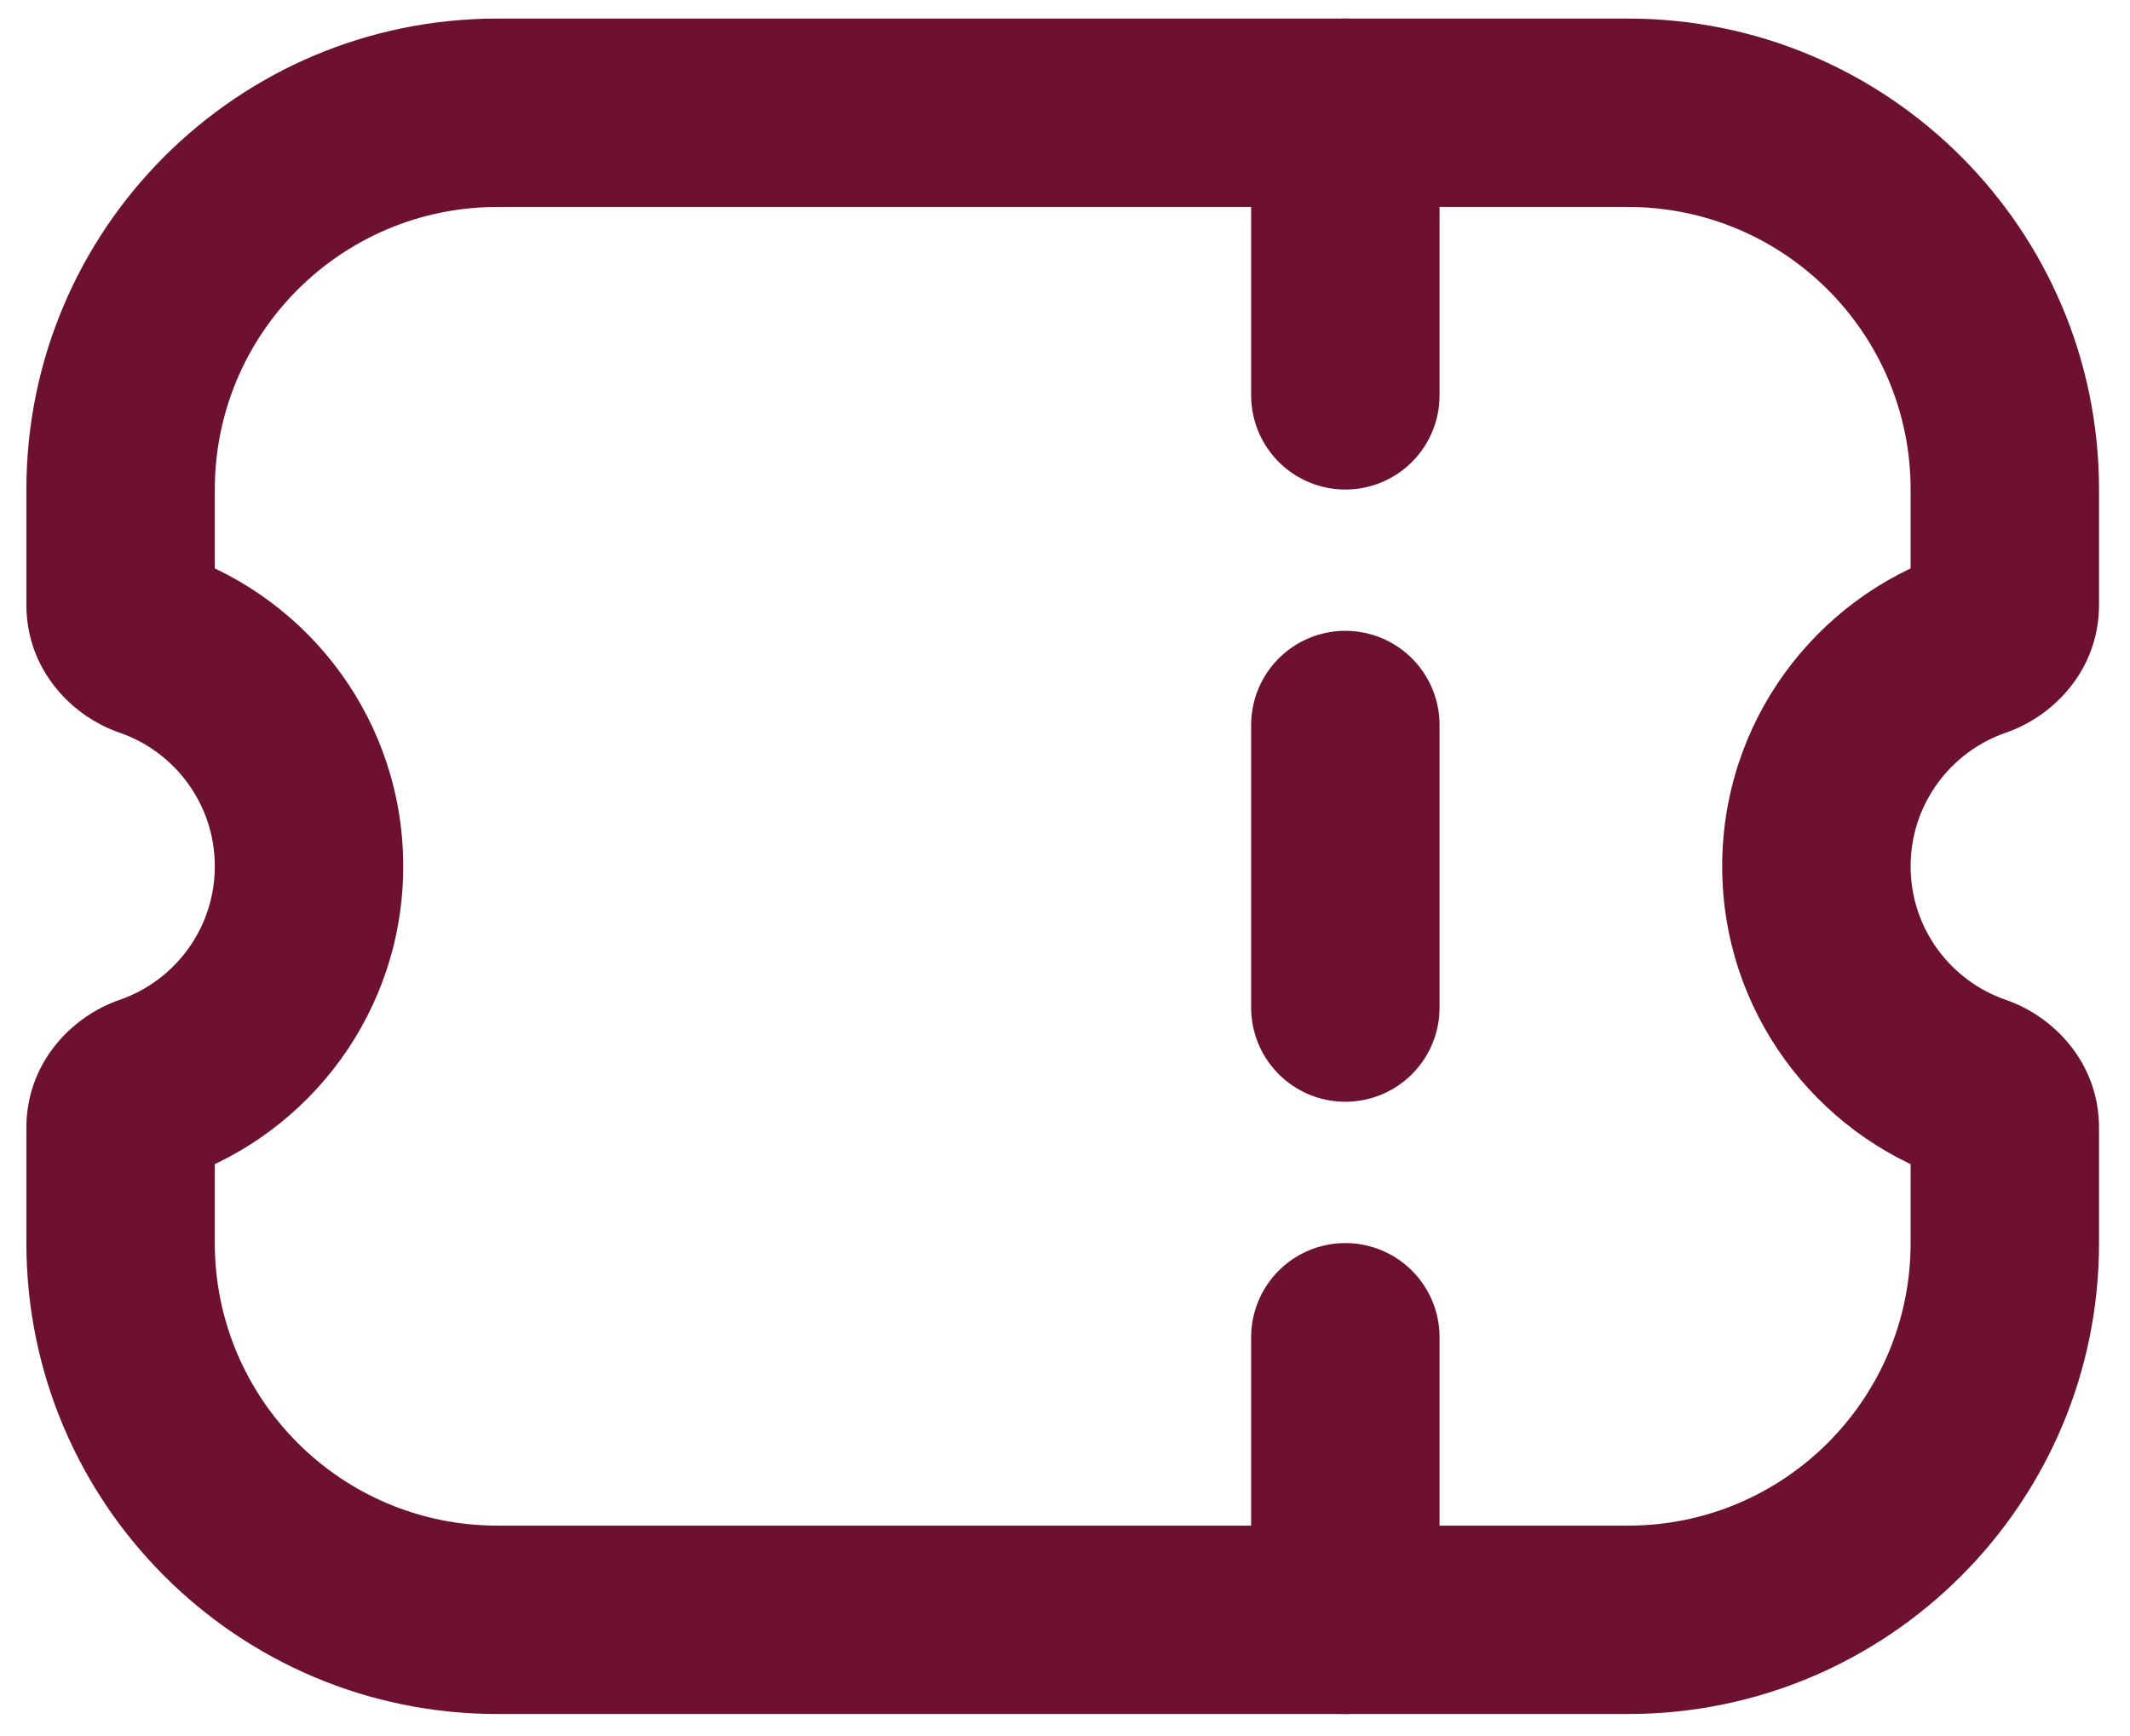
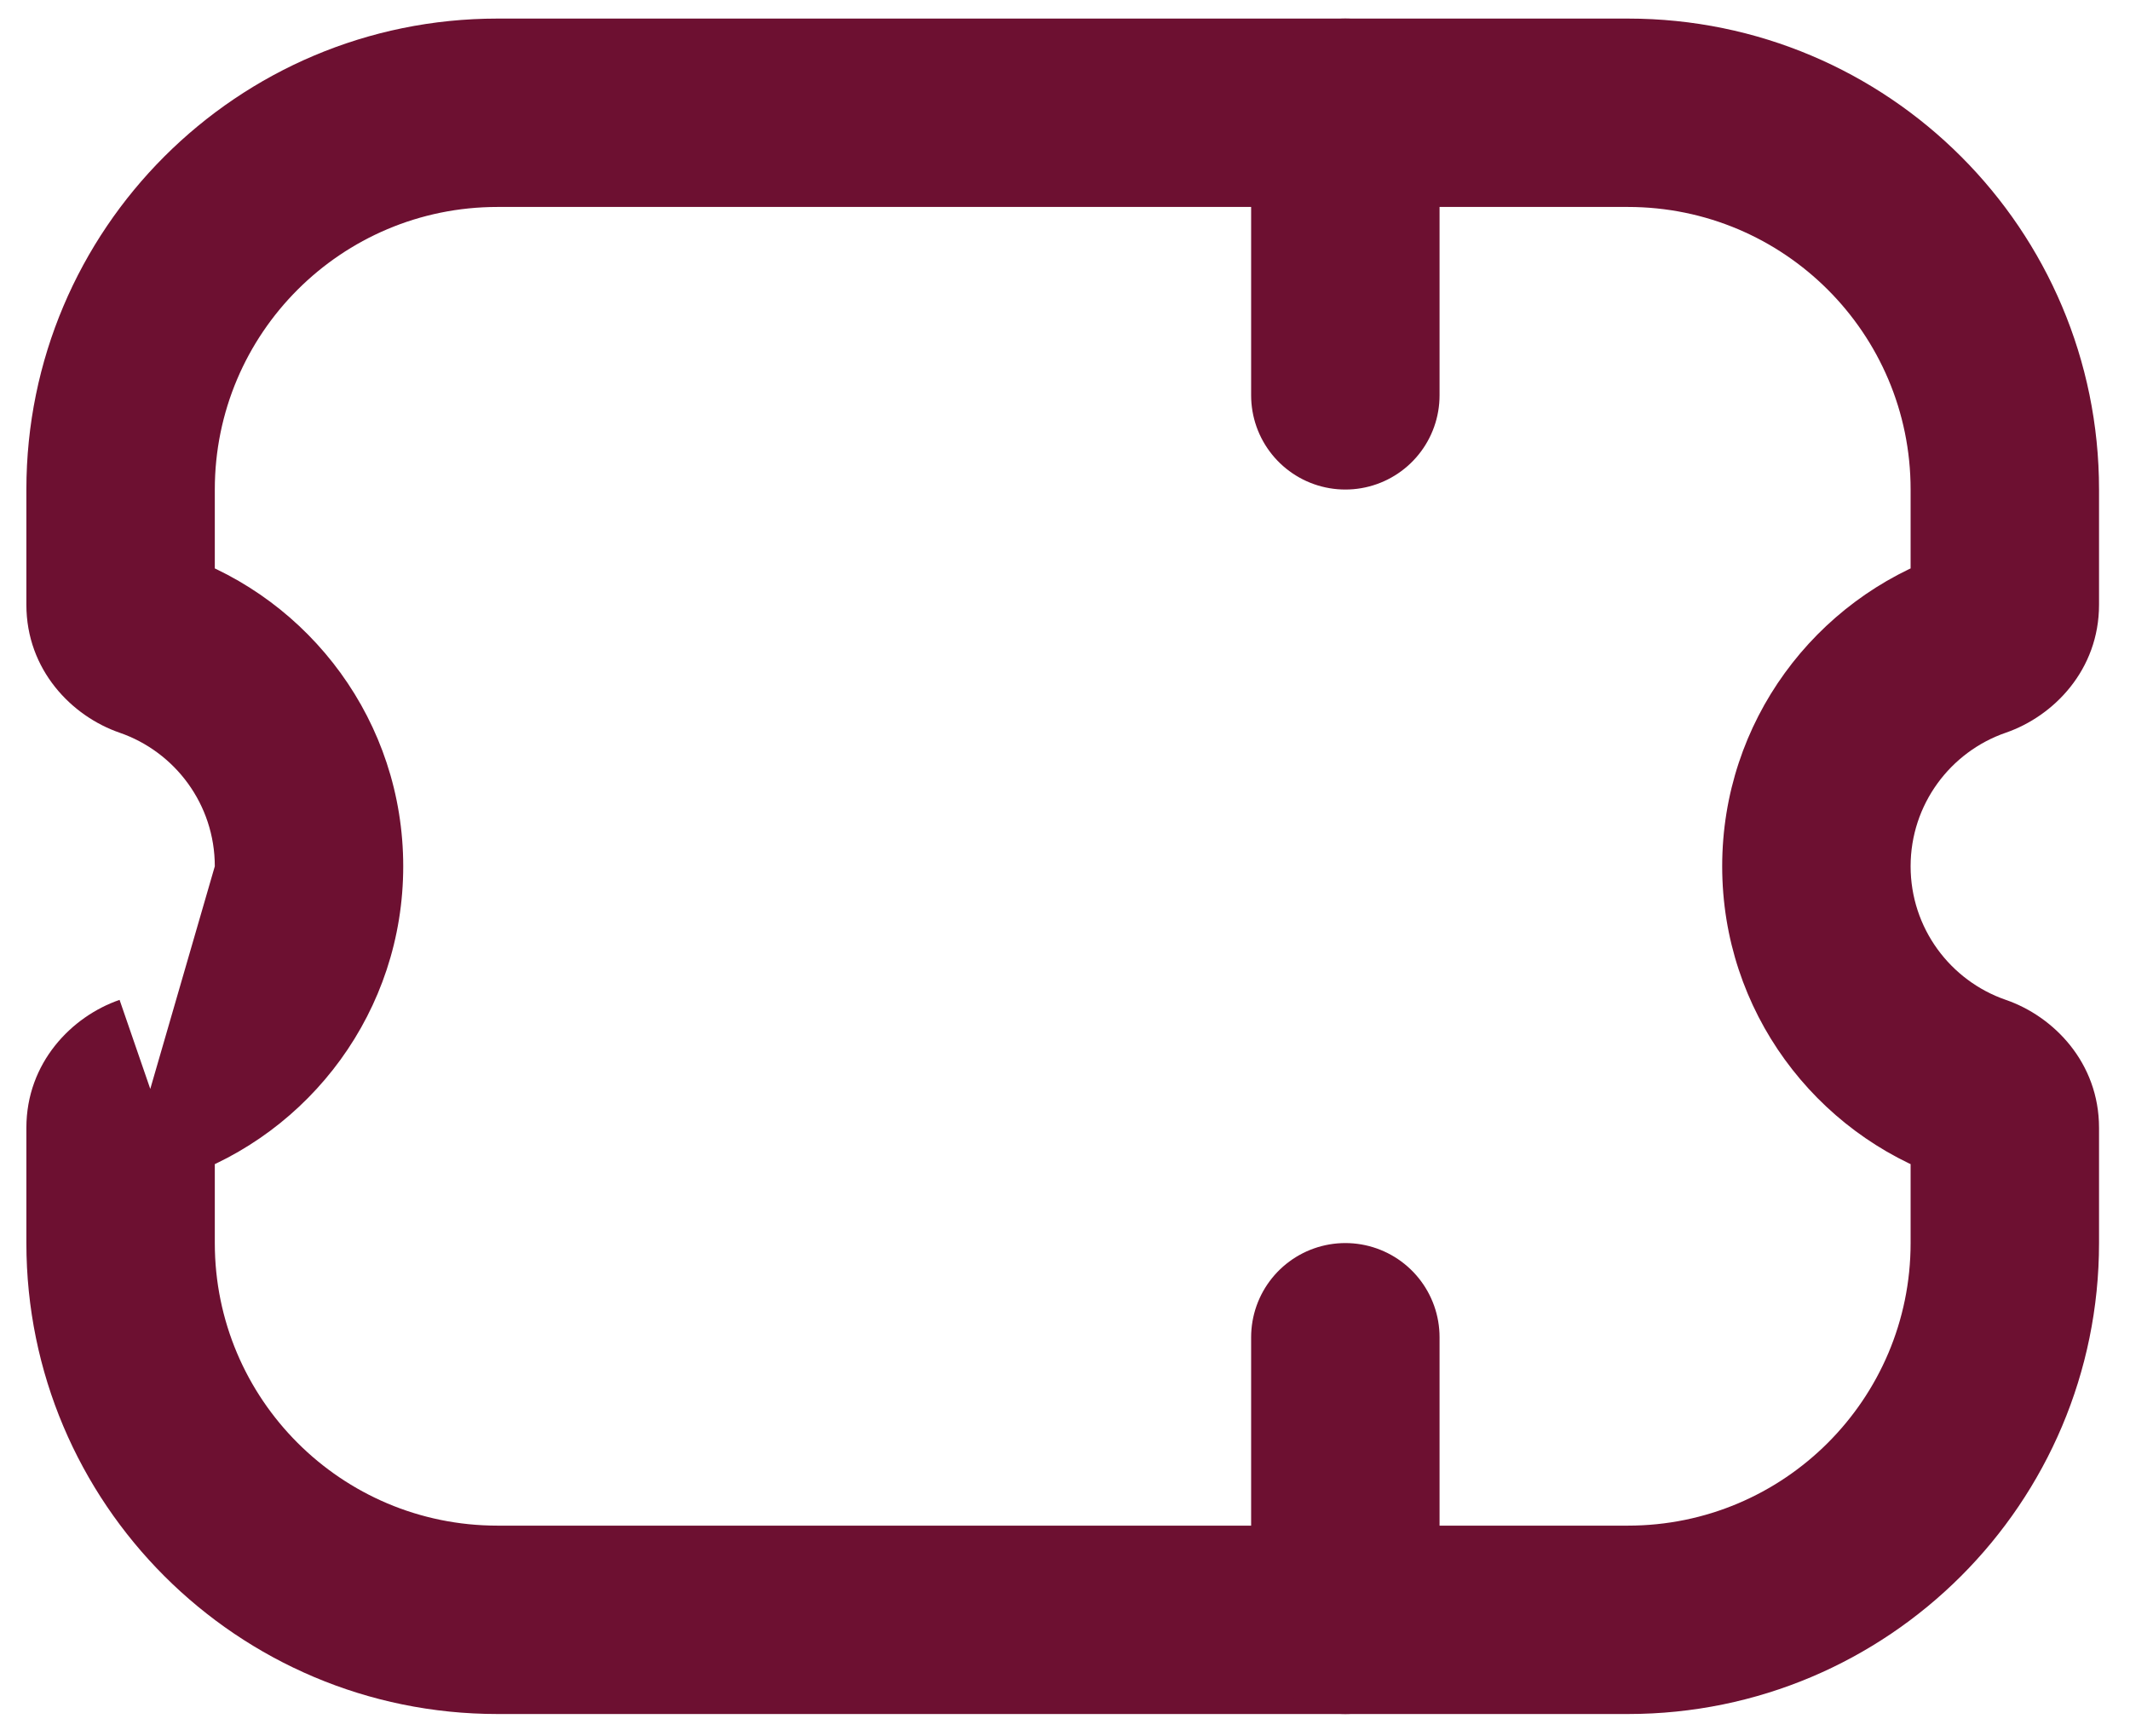
<svg xmlns="http://www.w3.org/2000/svg" width="65" height="53" viewBox="0 0 65 53" fill="none">
-   <path d="M49.68 49.442L49.68 52.317L49.68 49.442ZM15.18 3.442L15.18 0.567L15.18 3.442ZM4.586 19.646L3.649 22.364L4.586 19.646ZM60.274 33.237L59.337 35.955L60.274 33.237ZM60.274 19.646L59.337 16.928L60.274 19.646ZM49.68 3.442V6.317C54.443 6.317 58.305 10.178 58.305 14.942H61.18H64.055C64.055 7.003 57.619 0.567 49.68 0.567V3.442ZM61.18 14.942H58.305V18.459H61.18H64.055V14.942H61.18ZM60.274 19.646L59.337 16.928C55.394 18.287 52.555 22.029 52.555 26.442H55.43H58.305C58.305 24.557 59.516 22.948 61.211 22.364L60.274 19.646ZM55.43 26.442H52.555C52.555 30.855 55.395 34.596 59.337 35.955L60.274 33.237L61.211 30.519C59.515 29.934 58.305 28.326 58.305 26.442H55.43ZM61.18 34.424H58.305V37.942H61.18H64.055V34.424H61.18ZM61.18 37.942H58.305C58.305 42.705 54.443 46.567 49.68 46.567L49.68 49.442L49.68 52.317C57.619 52.317 64.055 45.881 64.055 37.942H61.18ZM49.68 49.442V46.567H15.18V49.442V52.317H49.68V49.442ZM15.18 49.442V46.567C10.416 46.567 6.555 42.705 6.555 37.942H3.68H0.805C0.805 45.881 7.241 52.317 15.18 52.317V49.442ZM3.68 37.942H6.555V34.424H3.68H0.805V37.942H3.68ZM4.586 33.237L5.523 35.955C9.465 34.596 12.305 30.855 12.305 26.442H9.43H6.555C6.555 28.326 5.345 29.934 3.649 30.519L4.586 33.237ZM9.43 26.442H12.305C12.305 22.029 9.466 18.287 5.523 16.928L4.586 19.646L3.649 22.364C5.344 22.948 6.555 24.557 6.555 26.442H9.43ZM3.68 18.459H6.555V14.942H3.68H0.805V18.459H3.68ZM3.68 14.942H6.555C6.555 10.178 10.416 6.317 15.18 6.317L15.18 3.442L15.18 0.567C7.241 0.567 0.805 7.003 0.805 14.942H3.68ZM15.18 3.442V6.317H49.68V3.442V0.567H15.18V3.442ZM4.586 19.646L5.523 16.928C5.952 17.076 6.555 17.567 6.555 18.459H3.68H0.805C0.805 20.445 2.187 21.86 3.649 22.364L4.586 19.646ZM3.68 34.424H6.555C6.555 35.316 5.952 35.807 5.523 35.955L4.586 33.237L3.649 30.519C2.187 31.023 0.805 32.438 0.805 34.424H3.68ZM60.274 33.237L59.337 35.955C58.908 35.807 58.305 35.316 58.305 34.424H61.18H64.055C64.055 32.438 62.673 31.023 61.211 30.519L60.274 33.237ZM61.18 18.459H58.305C58.305 17.567 58.908 17.076 59.337 16.928L60.274 19.646L61.211 22.364C62.673 21.86 64.055 20.445 64.055 18.459H61.18Z" fill="#6D1031" />
+   <path d="M49.68 49.442L49.68 52.317L49.68 49.442ZM15.18 3.442L15.18 0.567L15.18 3.442ZM4.586 19.646L3.649 22.364L4.586 19.646ZM60.274 33.237L59.337 35.955L60.274 33.237ZM60.274 19.646L59.337 16.928L60.274 19.646ZM49.68 3.442V6.317C54.443 6.317 58.305 10.178 58.305 14.942H61.18H64.055C64.055 7.003 57.619 0.567 49.68 0.567V3.442ZM61.18 14.942H58.305V18.459H61.18H64.055V14.942H61.18ZM60.274 19.646L59.337 16.928C55.394 18.287 52.555 22.029 52.555 26.442H55.43H58.305C58.305 24.557 59.516 22.948 61.211 22.364L60.274 19.646ZM55.43 26.442H52.555C52.555 30.855 55.395 34.596 59.337 35.955L60.274 33.237L61.211 30.519C59.515 29.934 58.305 28.326 58.305 26.442H55.43ZM61.18 34.424H58.305V37.942H61.18H64.055V34.424H61.18ZM61.18 37.942H58.305C58.305 42.705 54.443 46.567 49.68 46.567L49.68 49.442L49.68 52.317C57.619 52.317 64.055 45.881 64.055 37.942H61.18ZM49.68 49.442V46.567H15.18V49.442V52.317H49.68V49.442ZM15.18 49.442V46.567C10.416 46.567 6.555 42.705 6.555 37.942H3.68H0.805C0.805 45.881 7.241 52.317 15.18 52.317V49.442ZM3.68 37.942H6.555V34.424H3.68H0.805V37.942H3.68ZM4.586 33.237L5.523 35.955C9.465 34.596 12.305 30.855 12.305 26.442H9.43H6.555L4.586 33.237ZM9.43 26.442H12.305C12.305 22.029 9.466 18.287 5.523 16.928L4.586 19.646L3.649 22.364C5.344 22.948 6.555 24.557 6.555 26.442H9.43ZM3.68 18.459H6.555V14.942H3.68H0.805V18.459H3.68ZM3.68 14.942H6.555C6.555 10.178 10.416 6.317 15.18 6.317L15.18 3.442L15.18 0.567C7.241 0.567 0.805 7.003 0.805 14.942H3.68ZM15.18 3.442V6.317H49.68V3.442V0.567H15.18V3.442ZM4.586 19.646L5.523 16.928C5.952 17.076 6.555 17.567 6.555 18.459H3.68H0.805C0.805 20.445 2.187 21.86 3.649 22.364L4.586 19.646ZM3.68 34.424H6.555C6.555 35.316 5.952 35.807 5.523 35.955L4.586 33.237L3.649 30.519C2.187 31.023 0.805 32.438 0.805 34.424H3.68ZM60.274 33.237L59.337 35.955C58.908 35.807 58.305 35.316 58.305 34.424H61.18H64.055C64.055 32.438 62.673 31.023 61.211 30.519L60.274 33.237ZM61.18 18.459H58.305C58.305 17.567 58.908 17.076 59.337 16.928L60.274 19.646L61.211 22.364C62.673 21.86 64.055 20.445 64.055 18.459H61.18Z" fill="#6D1031" />
  <path d="M41.055 12.067L41.055 3.442" stroke="#6D1031" stroke-width="5.75" stroke-linecap="round" stroke-linejoin="round" />
-   <path d="M41.055 30.754L41.055 22.129" stroke="#6D1031" stroke-width="5.75" stroke-linecap="round" stroke-linejoin="round" />
  <path d="M41.055 49.442L41.055 40.817" stroke="#6D1031" stroke-width="5.75" stroke-linecap="round" stroke-linejoin="round" />
</svg>